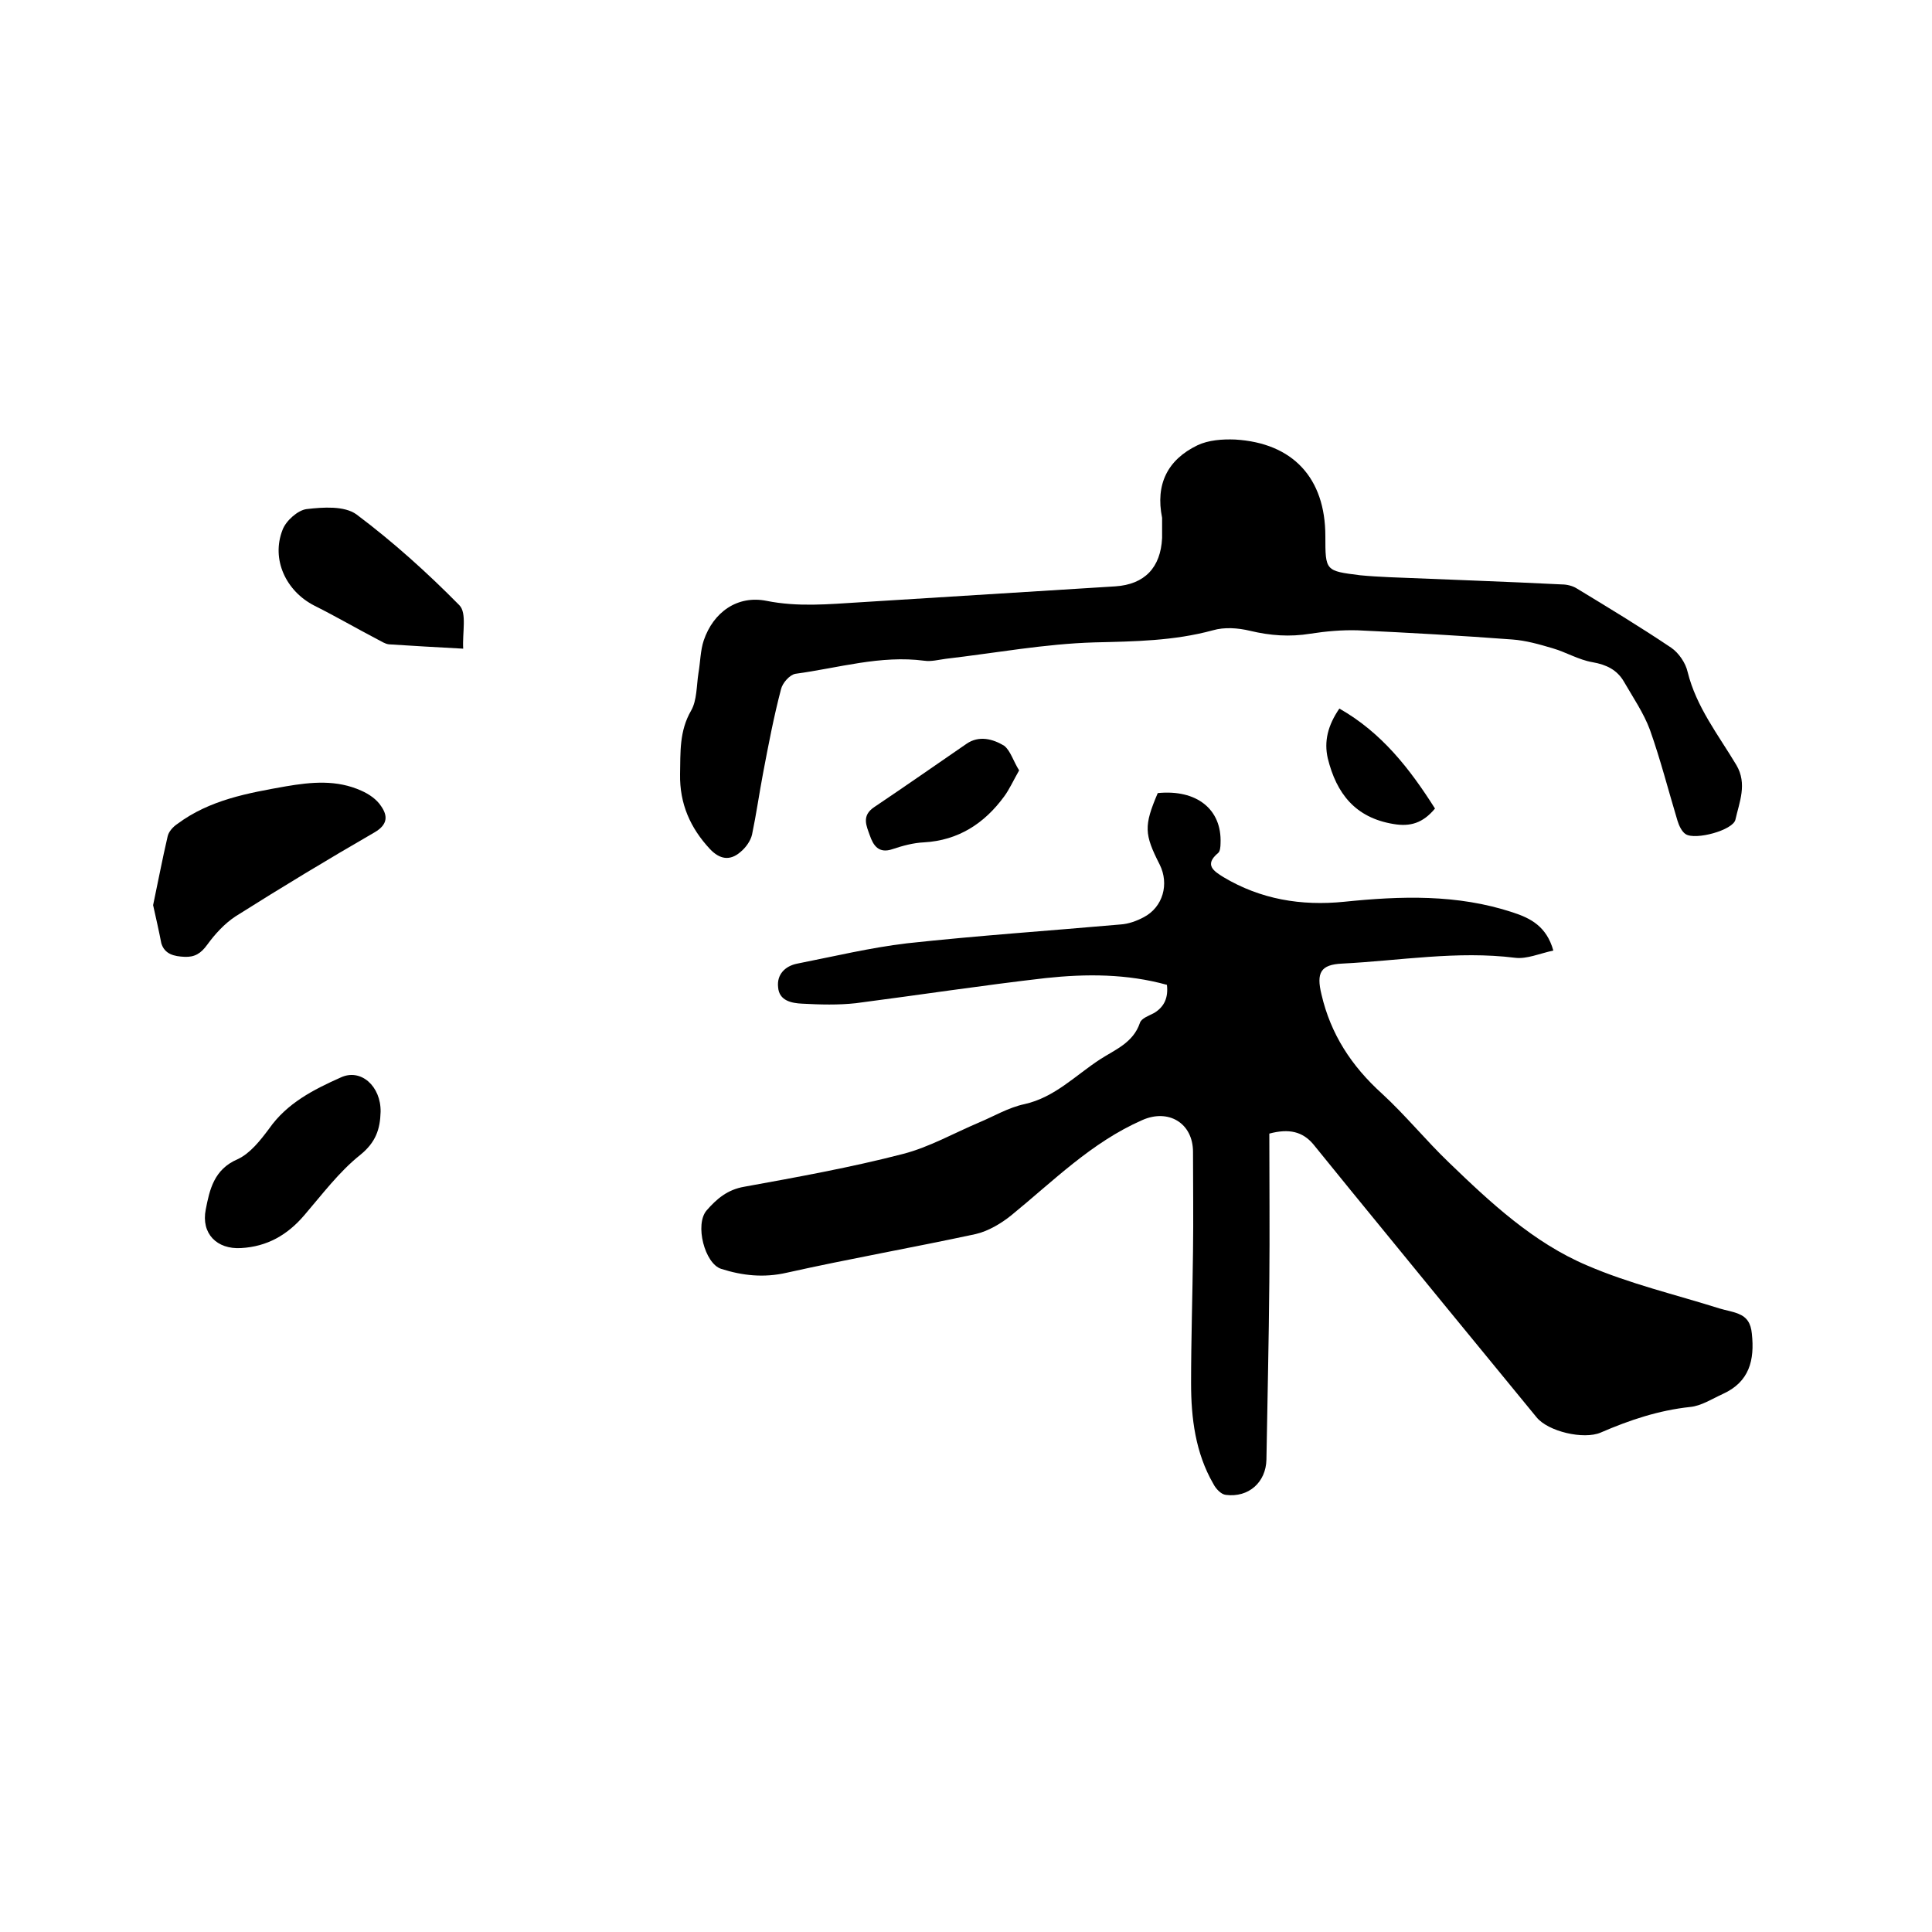
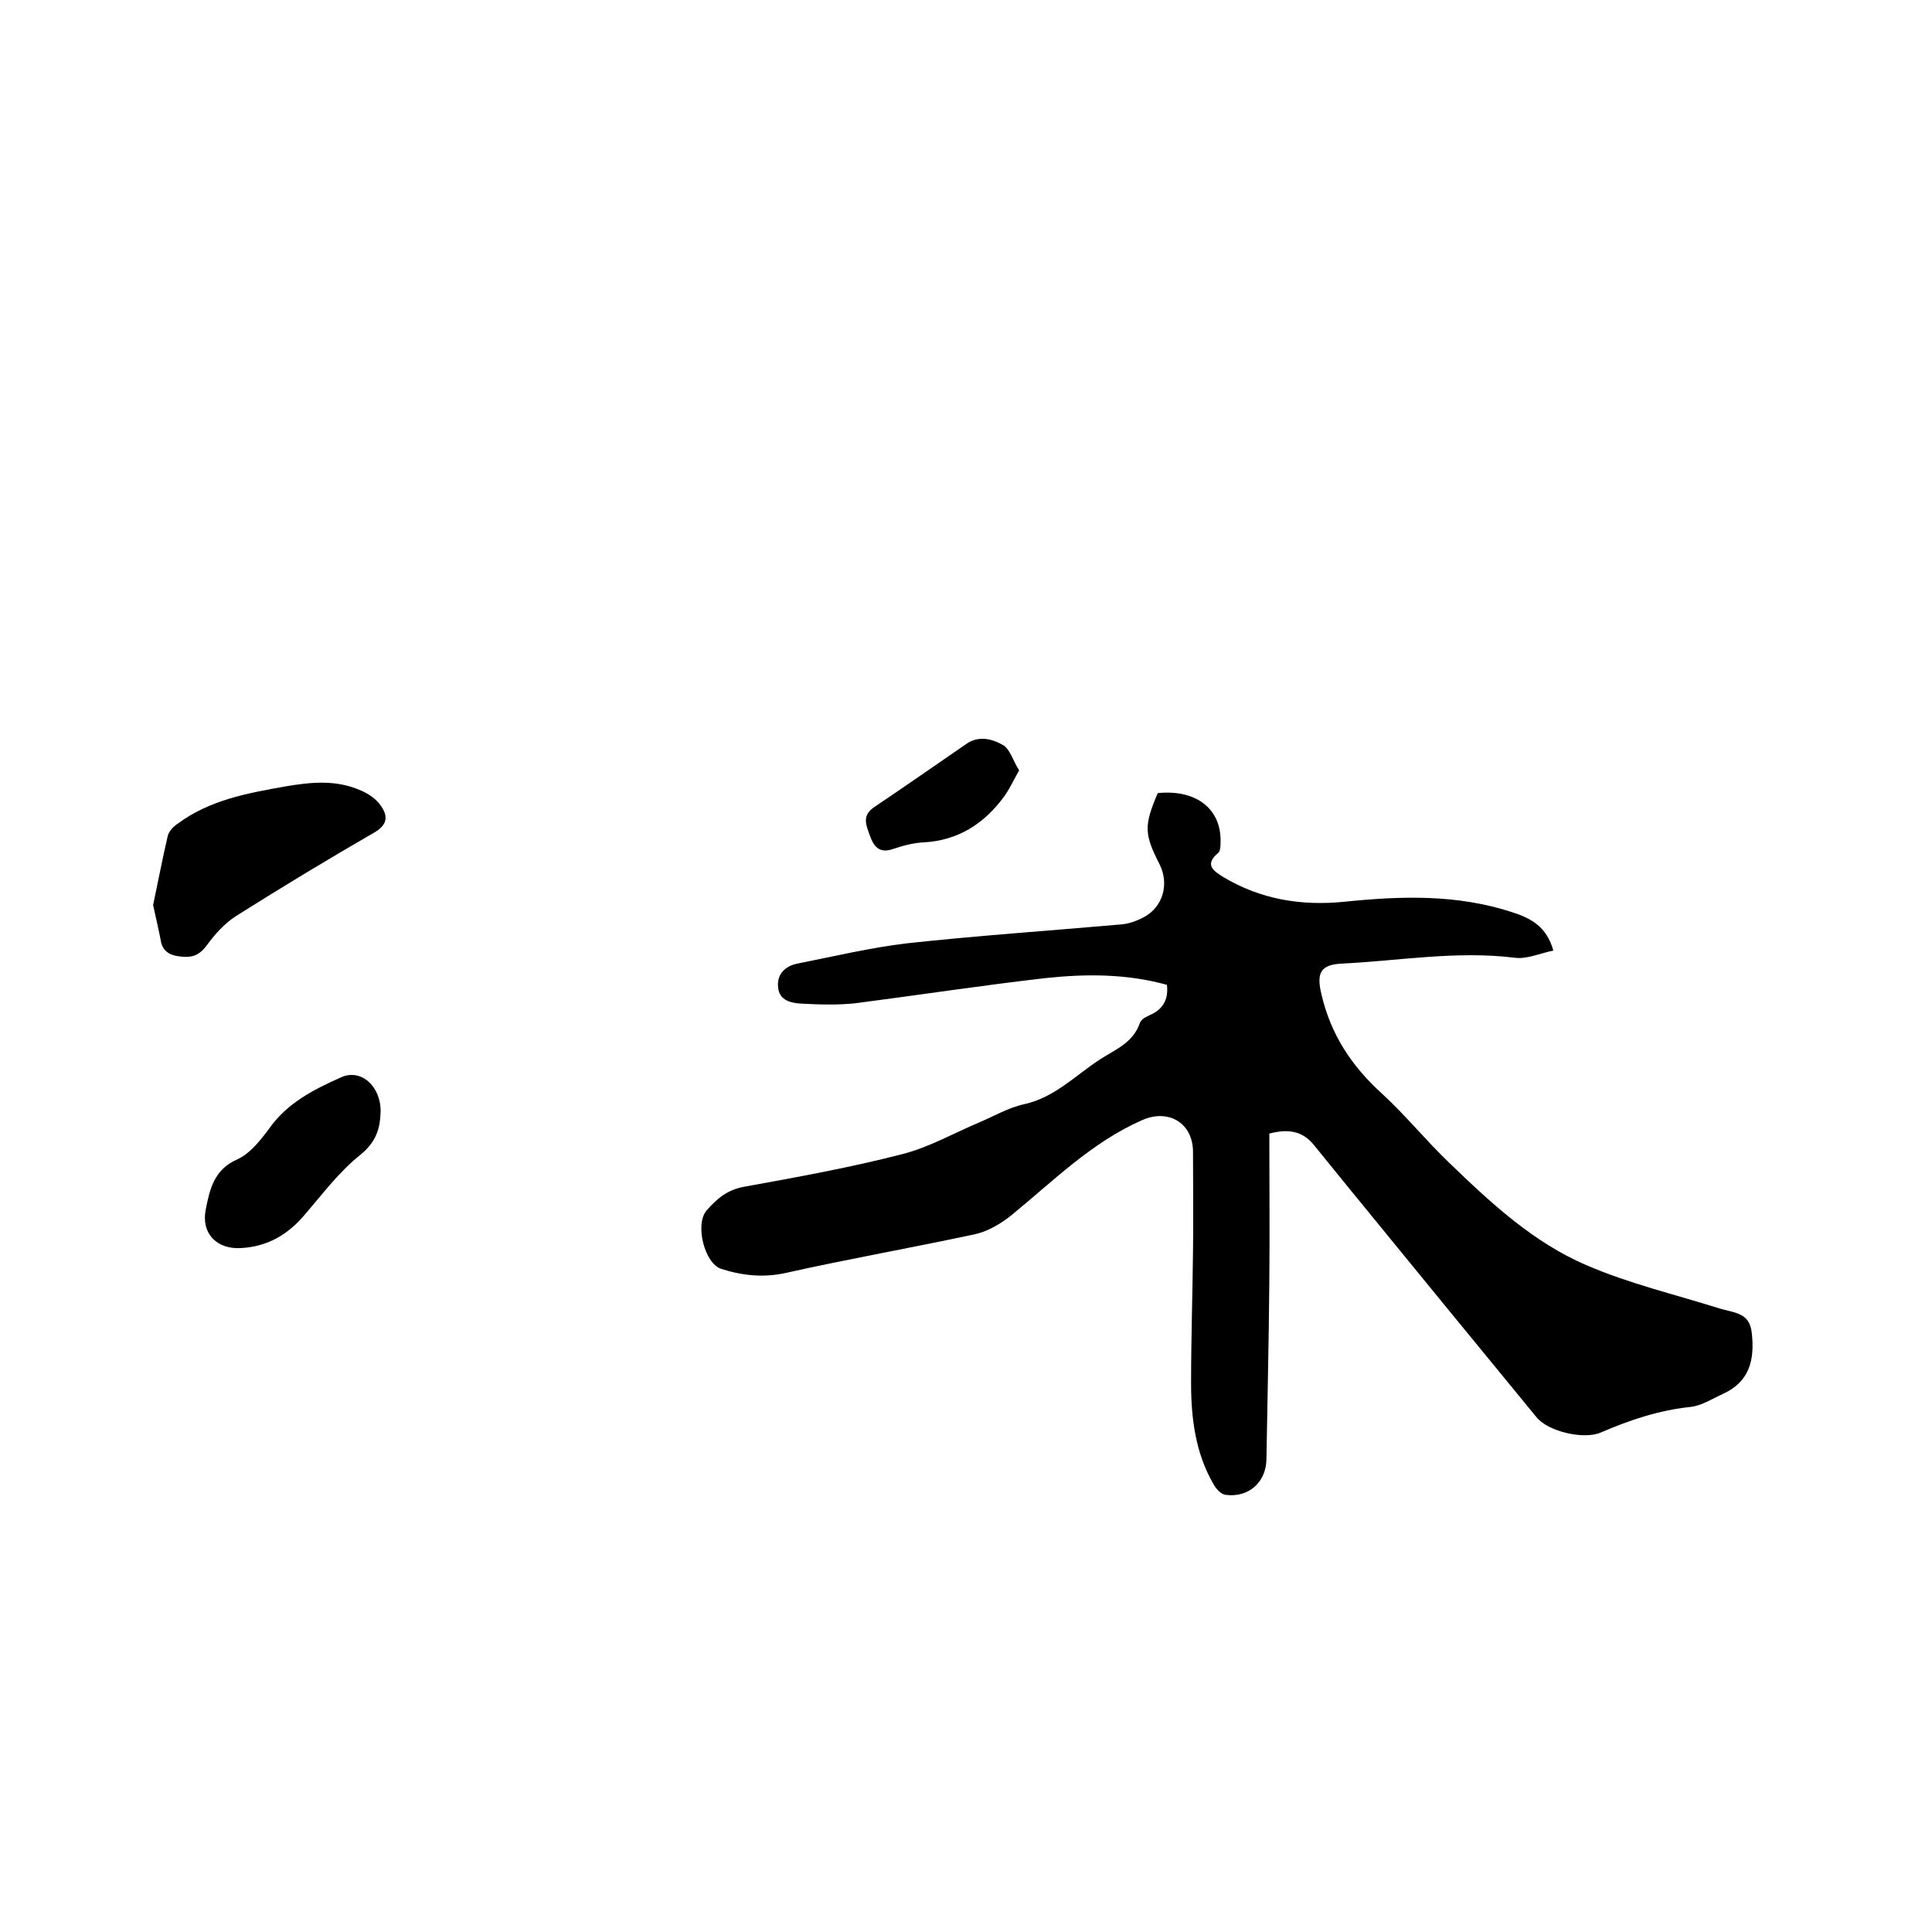
<svg xmlns="http://www.w3.org/2000/svg" enable-background="new 0 0 400 400" viewBox="0 0 400 400">
  <path d="m241.6 203.9c-8.3-2.3-16.7-2.3-25.1-1.4-13.1 1.5-26.2 3.5-39.3 5.2-3.6.4-7.4.3-11.1.1-2.2-.1-4.8-.6-5-3.4-.3-2.6 1.4-4.4 4-4.9 7.6-1.5 15.1-3.3 22.7-4.2 14.7-1.6 29.5-2.6 44.2-3.9 1.6-.1 3.3-.7 4.8-1.5 4-2.1 5.3-6.9 3.3-10.9-3.2-6.3-3.3-8-.4-14.8 8-.8 13.3 3.3 13 10.4 0 .7-.1 1.7-.5 2-3 2.5-.8 3.8 1.1 5 7.7 4.6 16.1 6 25 5.1 11.7-1.2 23.4-1.6 34.9 2.2 3.7 1.2 7 2.9 8.4 7.9-2.8.6-5.5 1.8-7.9 1.5-12-1.5-23.9.6-35.8 1.2-4.5.2-5.4 1.9-4.3 6.4 1.9 8.2 6.2 14.8 12.5 20.5 4.9 4.5 9.1 9.7 13.9 14.3 8.6 8.3 17.5 16.6 28.6 21.3 8.8 3.8 18.2 6 27.4 8.9 1.3.4 2.7.6 3.9 1.1 1.8.7 2.6 2 2.8 4.1.6 5.5-.5 10-6 12.5-2.2 1-4.5 2.5-6.8 2.7-6.5.7-12.5 2.7-18.5 5.3-3.5 1.5-10.9-.2-13.3-3.2-12.8-15.6-25.6-31.2-38.4-46.9-2.6-3.2-5.2-6.4-7.8-9.6-2.2-2.6-5-3.3-9.1-2.2 0 10.2.1 20.5 0 30.7-.1 12.3-.4 24.6-.6 36.8-.1 4.7-3.7 7.9-8.4 7.3-1-.1-2.1-1.3-2.6-2.3-3.7-6.4-4.6-13.6-4.6-20.8 0-9.1.3-18.2.4-27.3.1-6.9 0-13.7 0-20.6 0-6-5.1-9-10.5-6.6-10.5 4.6-18.4 12.6-27.1 19.7-2.1 1.7-4.8 3.3-7.4 3.9-13 2.8-26.1 5.1-39.1 8-4.8 1.1-9.2.6-13.6-.8-3.4-1.1-5.5-9.2-3-12.1 2.1-2.4 4.3-4.3 7.8-4.9 11-2 22.1-4 32.9-6.8 5.4-1.4 10.5-4.3 15.7-6.5 3.1-1.3 6.1-3.1 9.4-3.8 6.3-1.4 10.6-6 15.7-9.3 3.1-2 6.8-3.4 8.2-7.5.3-1 1.9-1.5 3-2.1 2.1-1.3 2.9-3.2 2.6-5.8z" />
-   <path d="m240.6 107.2c-1.4-6.9 1.1-12 7.3-15 2.3-1.1 5.2-1.3 7.8-1.2 12 .7 18.7 8 18.7 20 0 7.2 0 7.2 7.2 8.1 2 .2 4 .3 6 .4 11.9.5 23.9.9 35.8 1.5 1 0 2.2.3 3 .8 6.6 4 13.2 8 19.6 12.3 1.6 1.1 3 3.2 3.4 5 1.8 7.3 6.4 13.1 10.1 19.3 2.3 3.9.6 7.7-.2 11.3-.5 2.2-8.3 4.3-10.3 3-.8-.5-1.4-1.8-1.7-2.8-1.9-6.3-3.5-12.6-5.7-18.8-1.3-3.5-3.5-6.7-5.4-10-1.4-2.4-3.6-3.5-6.5-4s-5.5-2.1-8.3-2.9c-2.7-.8-5.5-1.6-8.3-1.8-10.6-.8-21.3-1.4-32-1.9-3.2-.1-6.6.2-9.8.7-4.3.7-8.3.4-12.5-.6-2.5-.6-5.3-.8-7.7-.1-8.1 2.2-16.2 2.3-24.5 2.5-10.3.3-20.5 2.2-30.8 3.4-1.5.2-3 .6-4.4.4-9.1-1.2-17.8 1.5-26.7 2.7-1.2.2-2.7 1.9-3 3.2-1.5 5.7-2.6 11.5-3.7 17.3-.8 4.2-1.4 8.5-2.3 12.8-.3 1.3-1.3 2.7-2.4 3.6-2.2 1.9-4.3 1.5-6.3-.6-4.1-4.4-6.3-9.4-6.2-15.5.1-4.5-.2-8.9 2.3-13.2 1.2-2.1 1.1-5.1 1.5-7.7.4-2.3.4-4.7 1.1-6.8 2-5.9 7-9.4 13-8.2 6.5 1.3 12.8.7 19.3.3 17.6-1.1 35.3-2.2 52.9-3.3 6.1-.4 9.4-3.9 9.7-10 0-1.5 0-2.8 0-4.2z" />
  <path d="m31.7 187.4c1-4.7 1.9-9.5 3-14.2.2-1 1.1-2 2-2.6 6.7-5 14.6-6.4 22.5-7.8 5.3-.9 10.5-1.4 15.6.9 1.6.7 3.2 1.8 4.1 3.2 1.4 2 1.4 3.8-1.3 5.4-9.7 5.6-19.3 11.4-28.8 17.4-2.3 1.5-4.3 3.7-5.9 5.9-1.3 1.8-2.6 2.6-4.7 2.5s-4.1-.5-4.8-2.8c-.5-2.6-1.1-5.2-1.7-7.9z" />
  <path d="m78.8 230.2c-.1 3.6-1 6.3-4.2 8.9-4.4 3.5-7.9 8.2-11.6 12.5-3.5 4.1-7.7 6.5-13.1 6.8-5 .3-8.3-3-7.3-8 .8-4.1 1.7-8.3 6.6-10.4 2.6-1.2 4.7-3.9 6.5-6.3 3.7-5.3 9.2-8.1 14.8-10.6 4.2-2 8.4 1.8 8.3 7.1z" />
-   <path d="m95.9 134.3c-5.8-.3-10.6-.6-15.4-.9-.8-.1-1.5-.6-2.3-1-4.4-2.3-8.7-4.8-13.1-7-5.9-3-9-9.6-6.6-15.7.7-1.9 3.2-4.1 5-4.3 3.4-.4 7.8-.7 10.3 1.1 7.6 5.7 14.7 12.1 21.3 18.8 1.6 1.6.6 5.7.8 9z" />
  <path d="m211 159.5c-1.2 2.1-2 3.9-3.1 5.4-4.1 5.6-9.5 9.1-16.6 9.5-2.2.1-4.4.7-6.5 1.4-2.9 1-4-.8-4.7-2.8s-1.8-4.1.9-5.9c6.4-4.3 12.7-8.7 19.1-13.1 2.6-1.8 5.5-1 7.8.4 1.3 1 1.9 3.2 3.1 5.1z" />
-   <path d="m277.3 146.7c8.8 5 14.6 12.5 19.8 20.7-2.5 3-5.1 3.8-8.6 3.2-7.9-1.3-11.8-6.3-13.6-13.6-.8-3.5 0-6.8 2.4-10.3z" />
</svg>